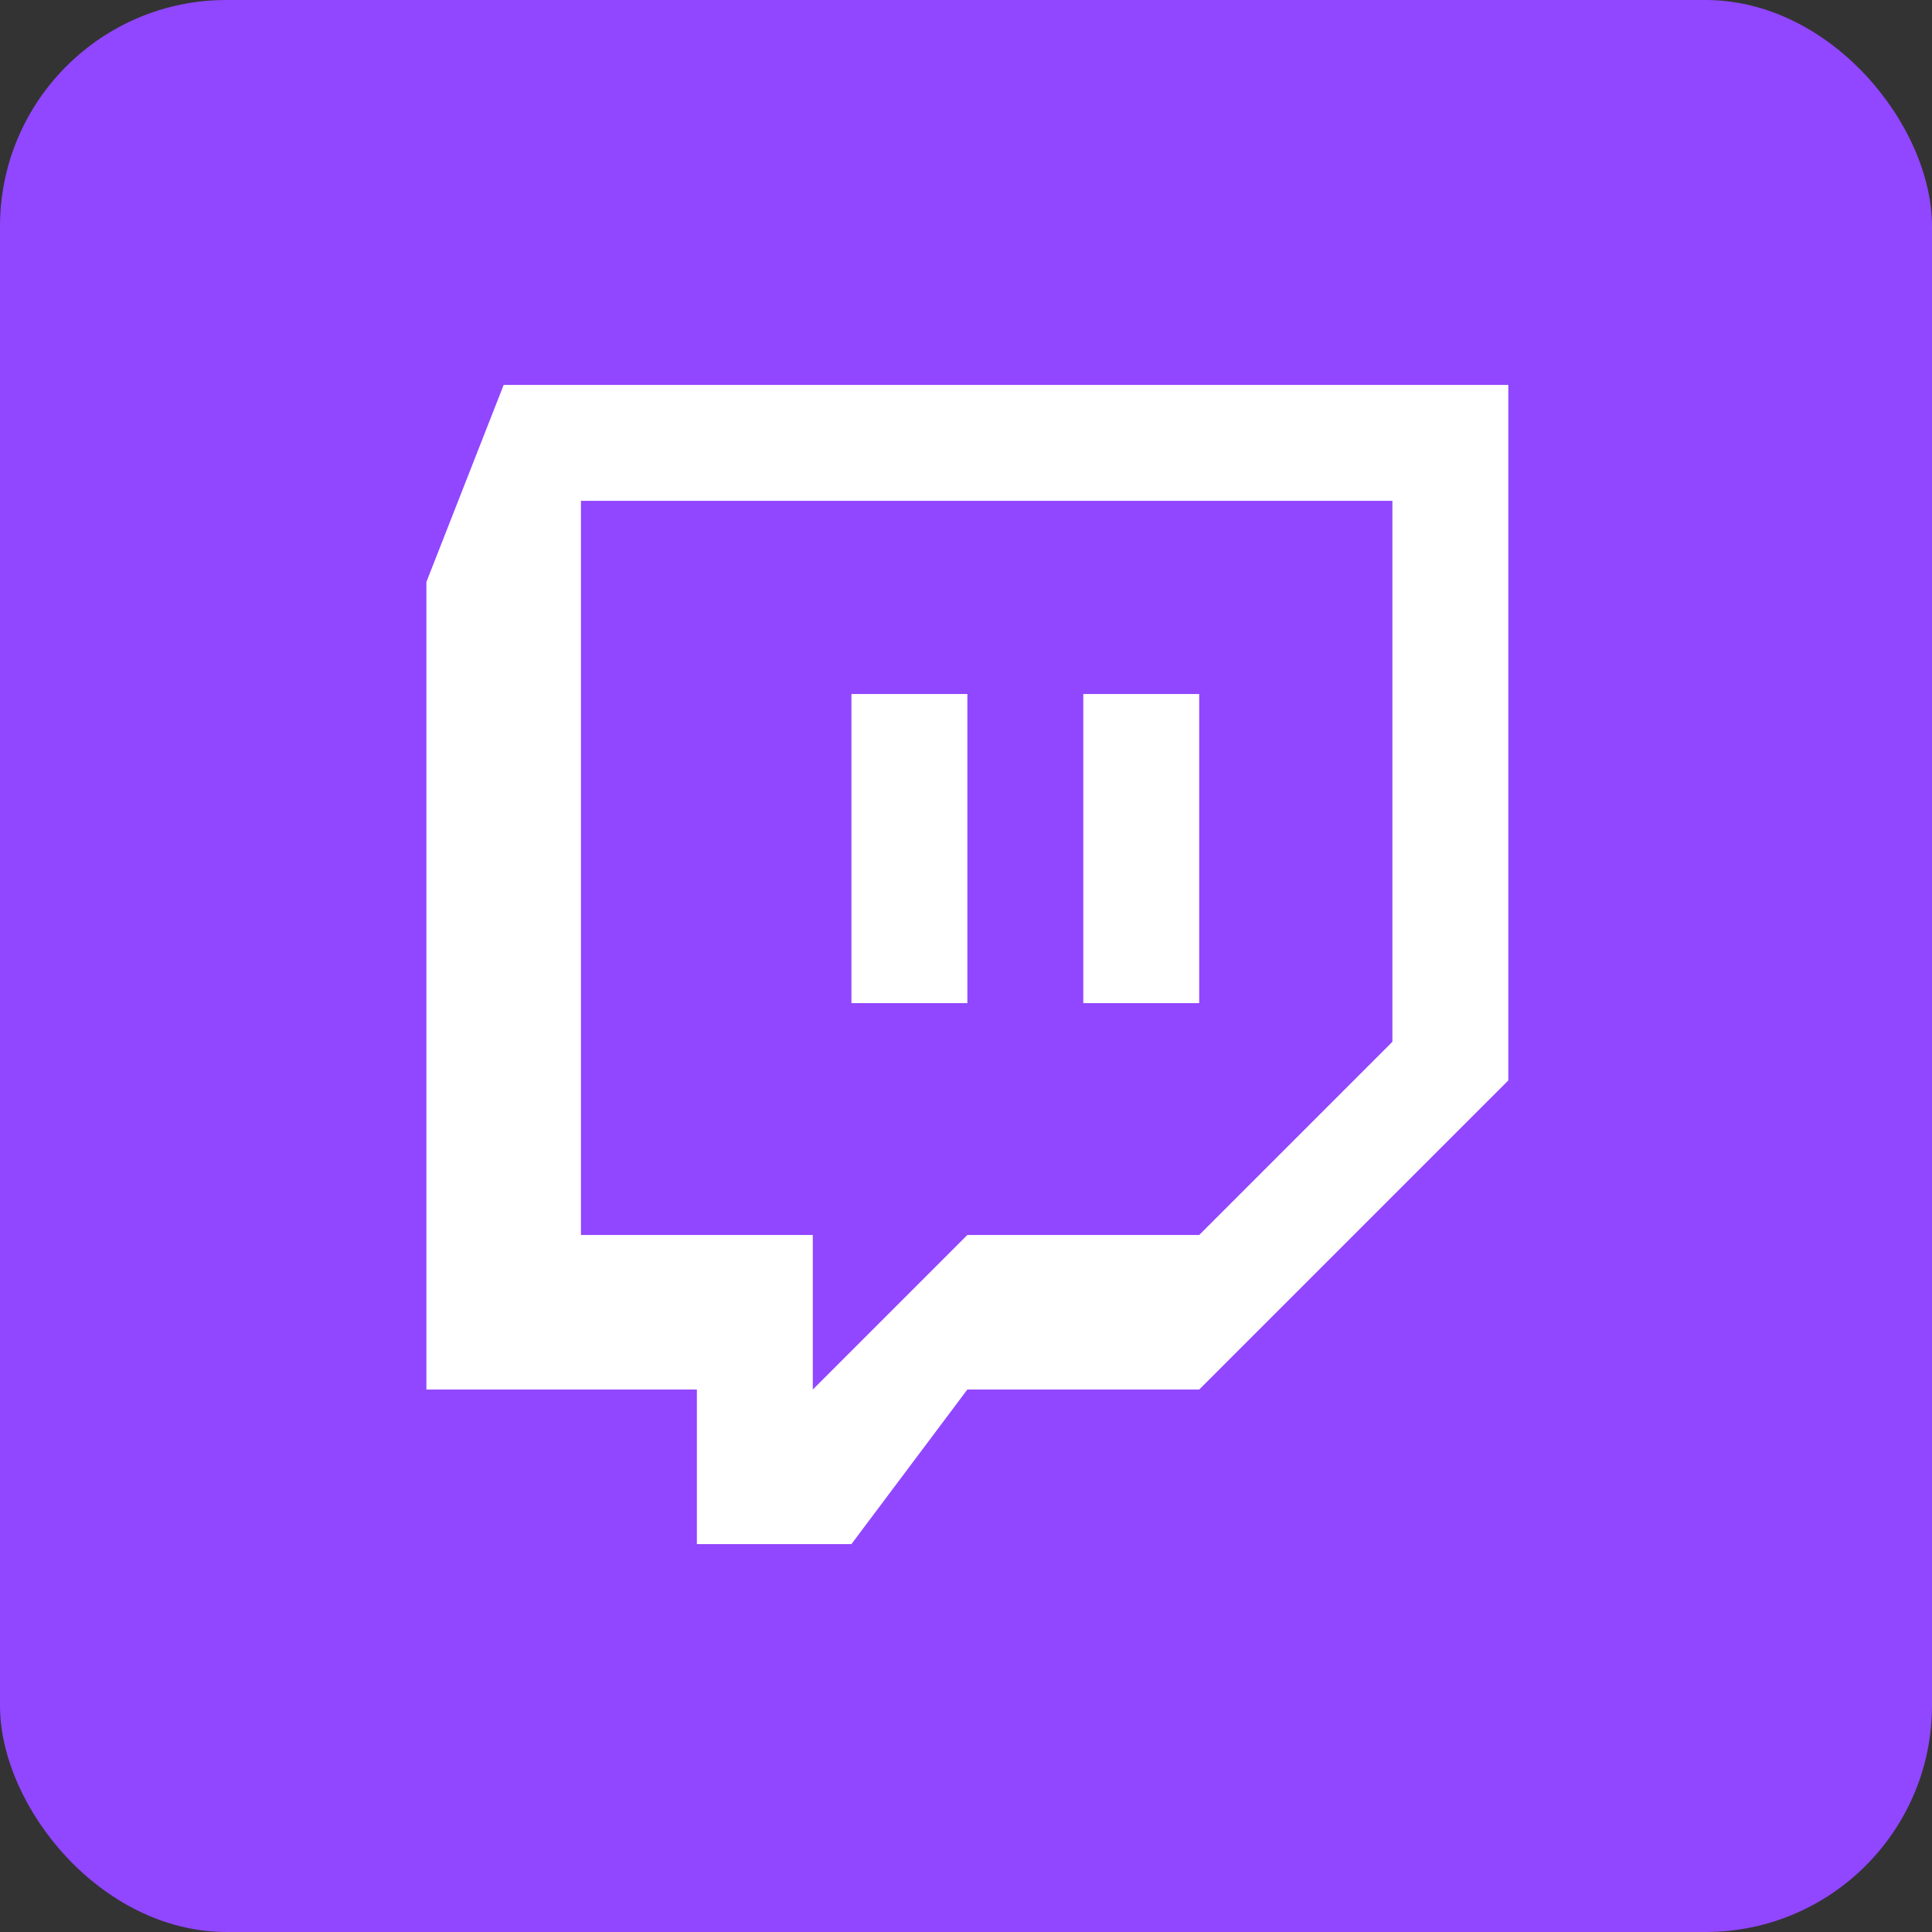
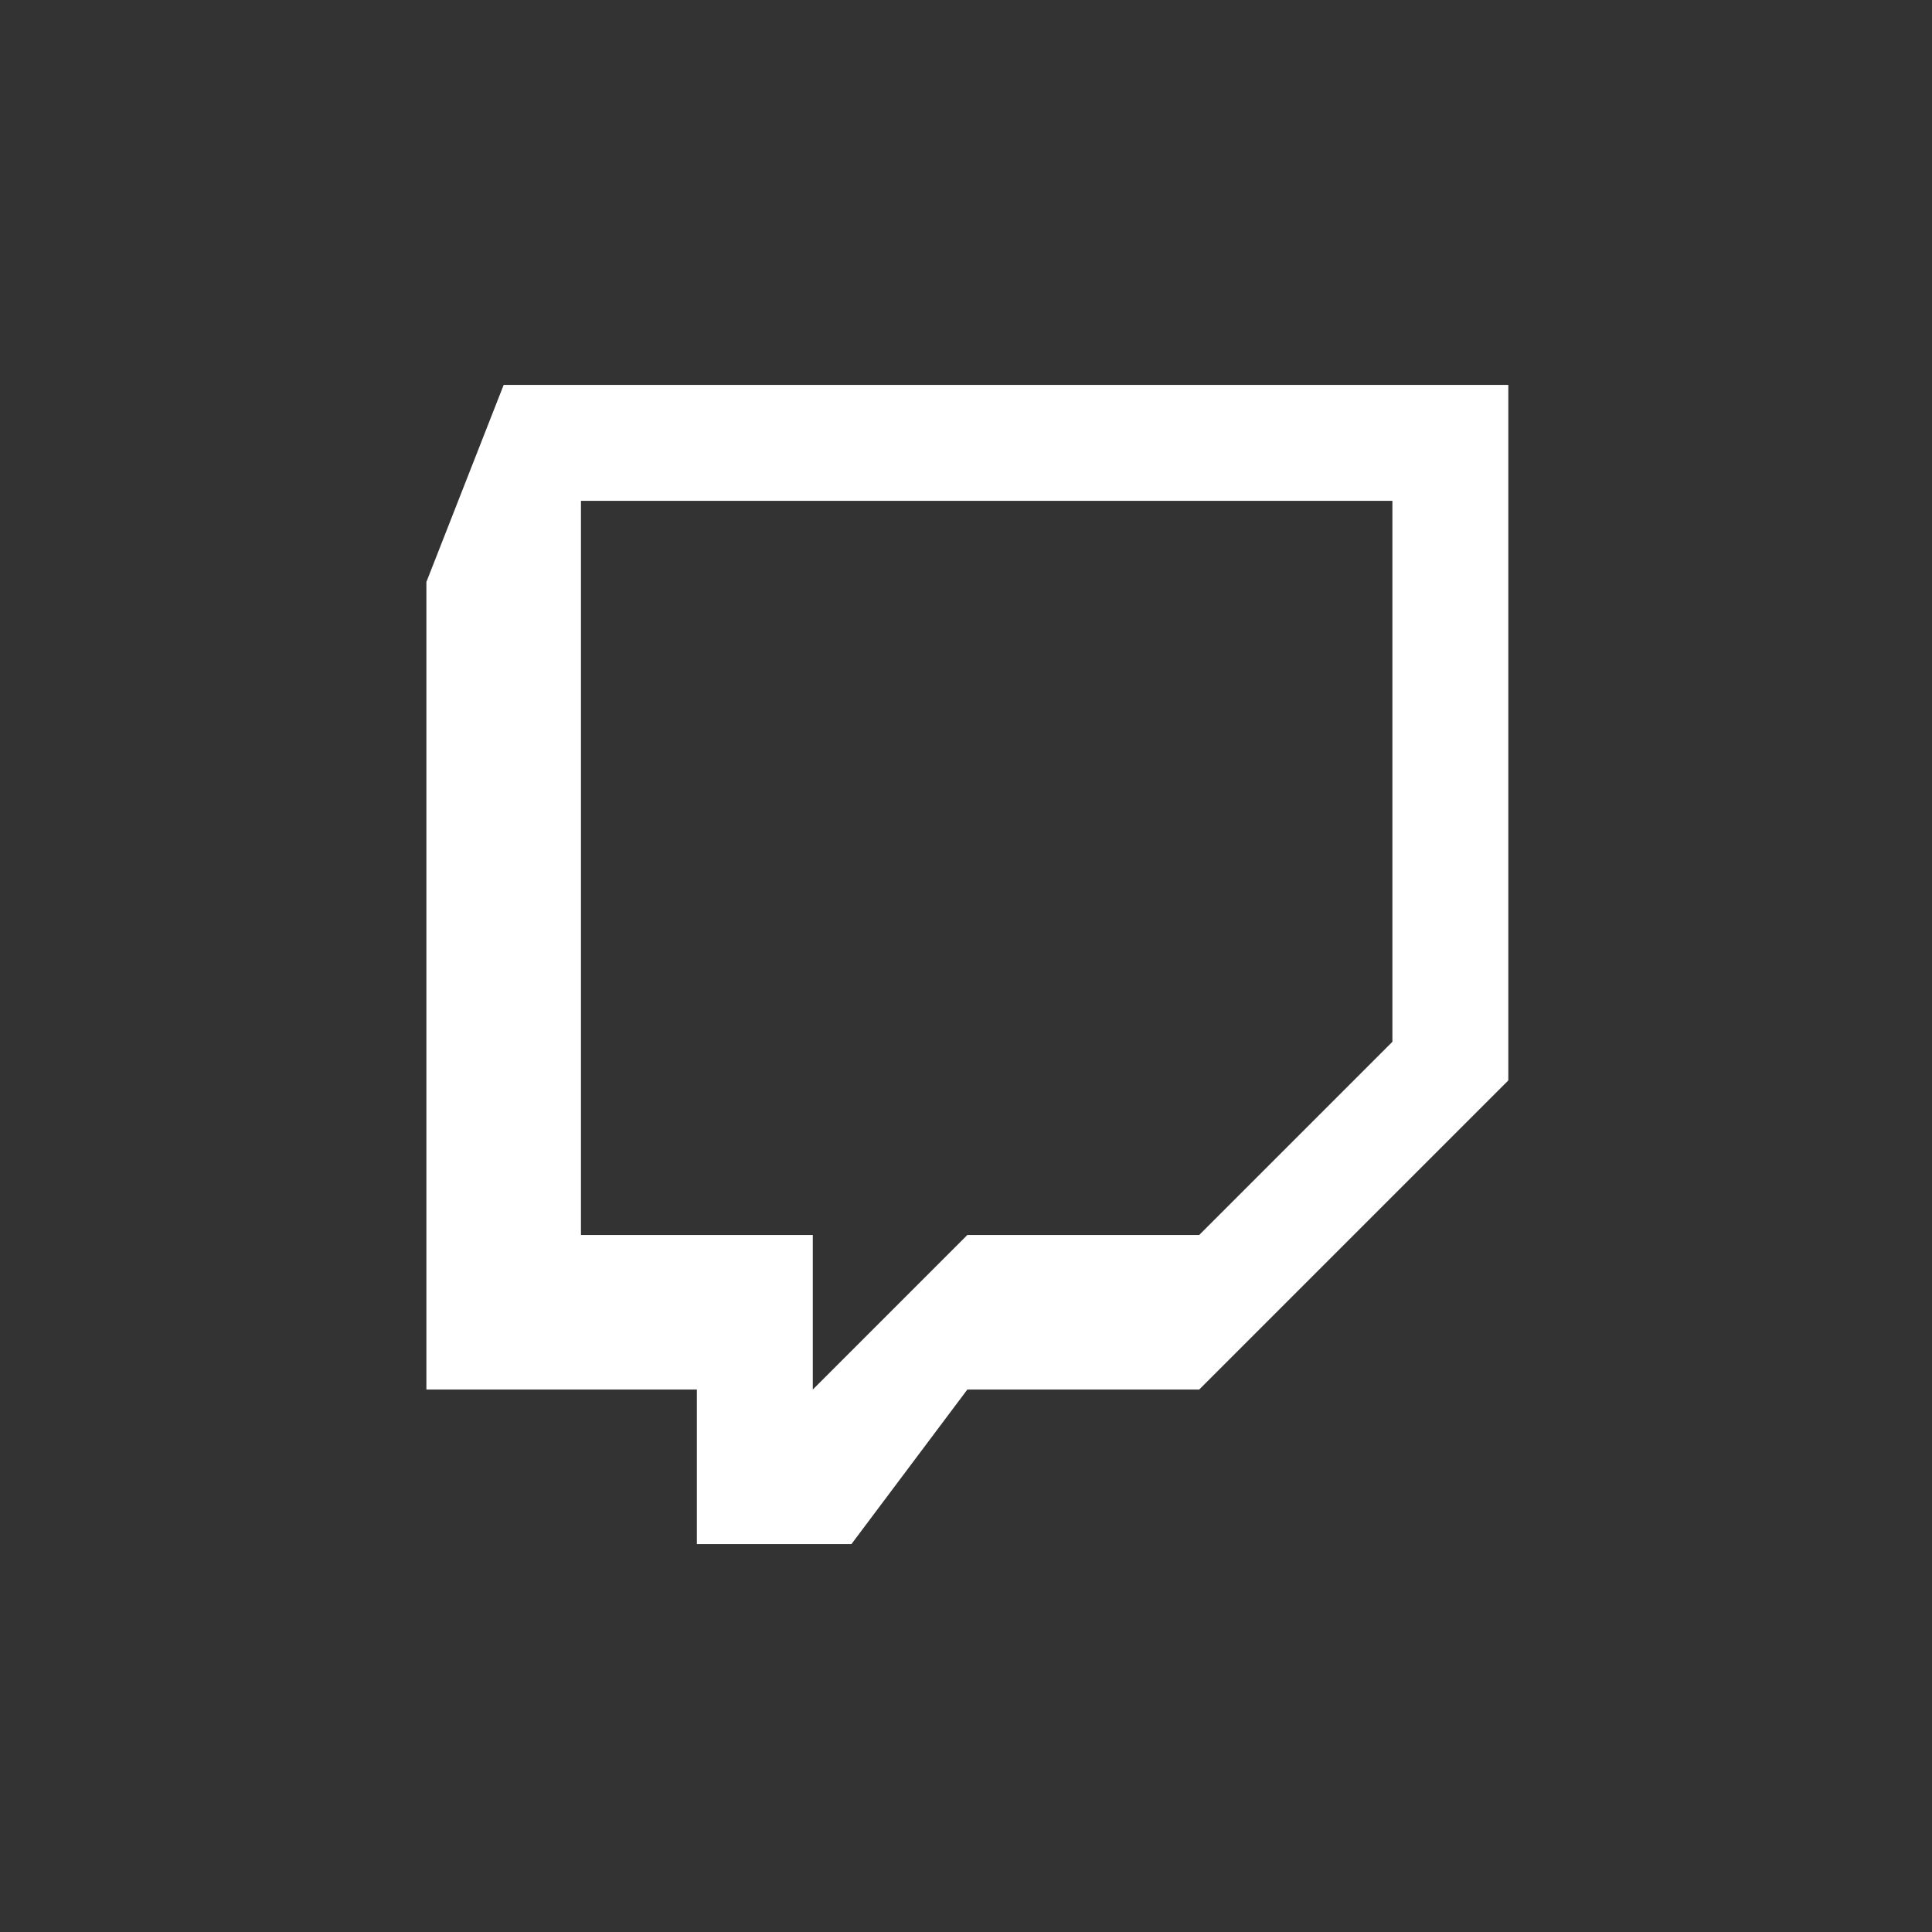
<svg xmlns="http://www.w3.org/2000/svg" width="512" height="512" viewBox="0 0 512 512" fill="none">
  <rect x="0" y="0" width="512" height="512" fill="#333333" stroke="none" />
-   <rect width="512" height="512" rx="60" fill="#9146FF" />
  <path d="M317.8 368.24H256.36L225.64 409.2H184.68V368.24H113V154.224L133.48 102H399.72V286.32L317.8 368.24ZM369 276.08V132.72H153.96V327.28H215.4V368.24L256.36 327.28H317.8L369 276.08Z" fill="white" />
-   <path d="M287.08 183.92H317.8V265.84H287.08V183.92Z" fill="white" />
-   <path d="M225.64 183.92H256.36V265.84H225.64V183.92Z" fill="white" />
</svg>